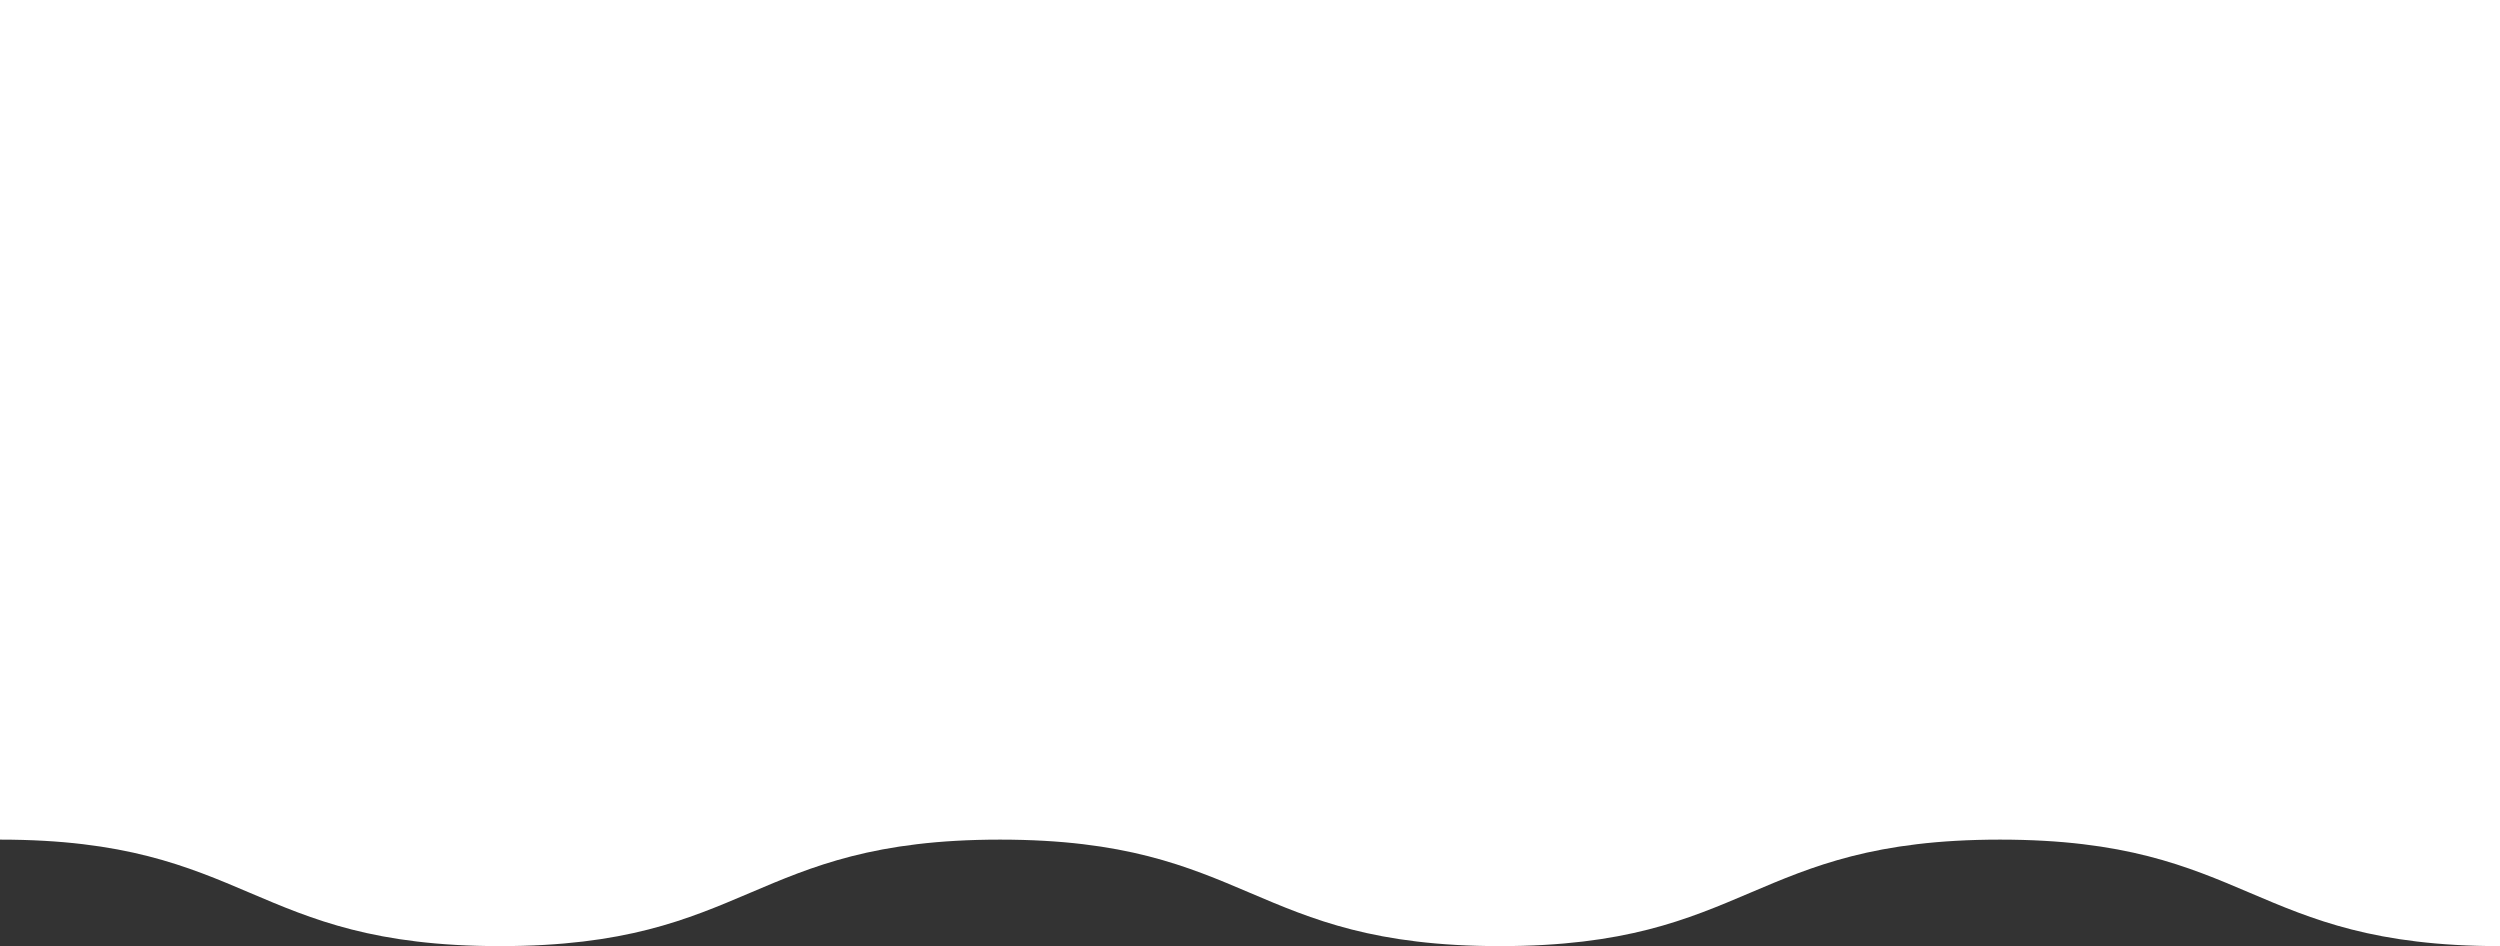
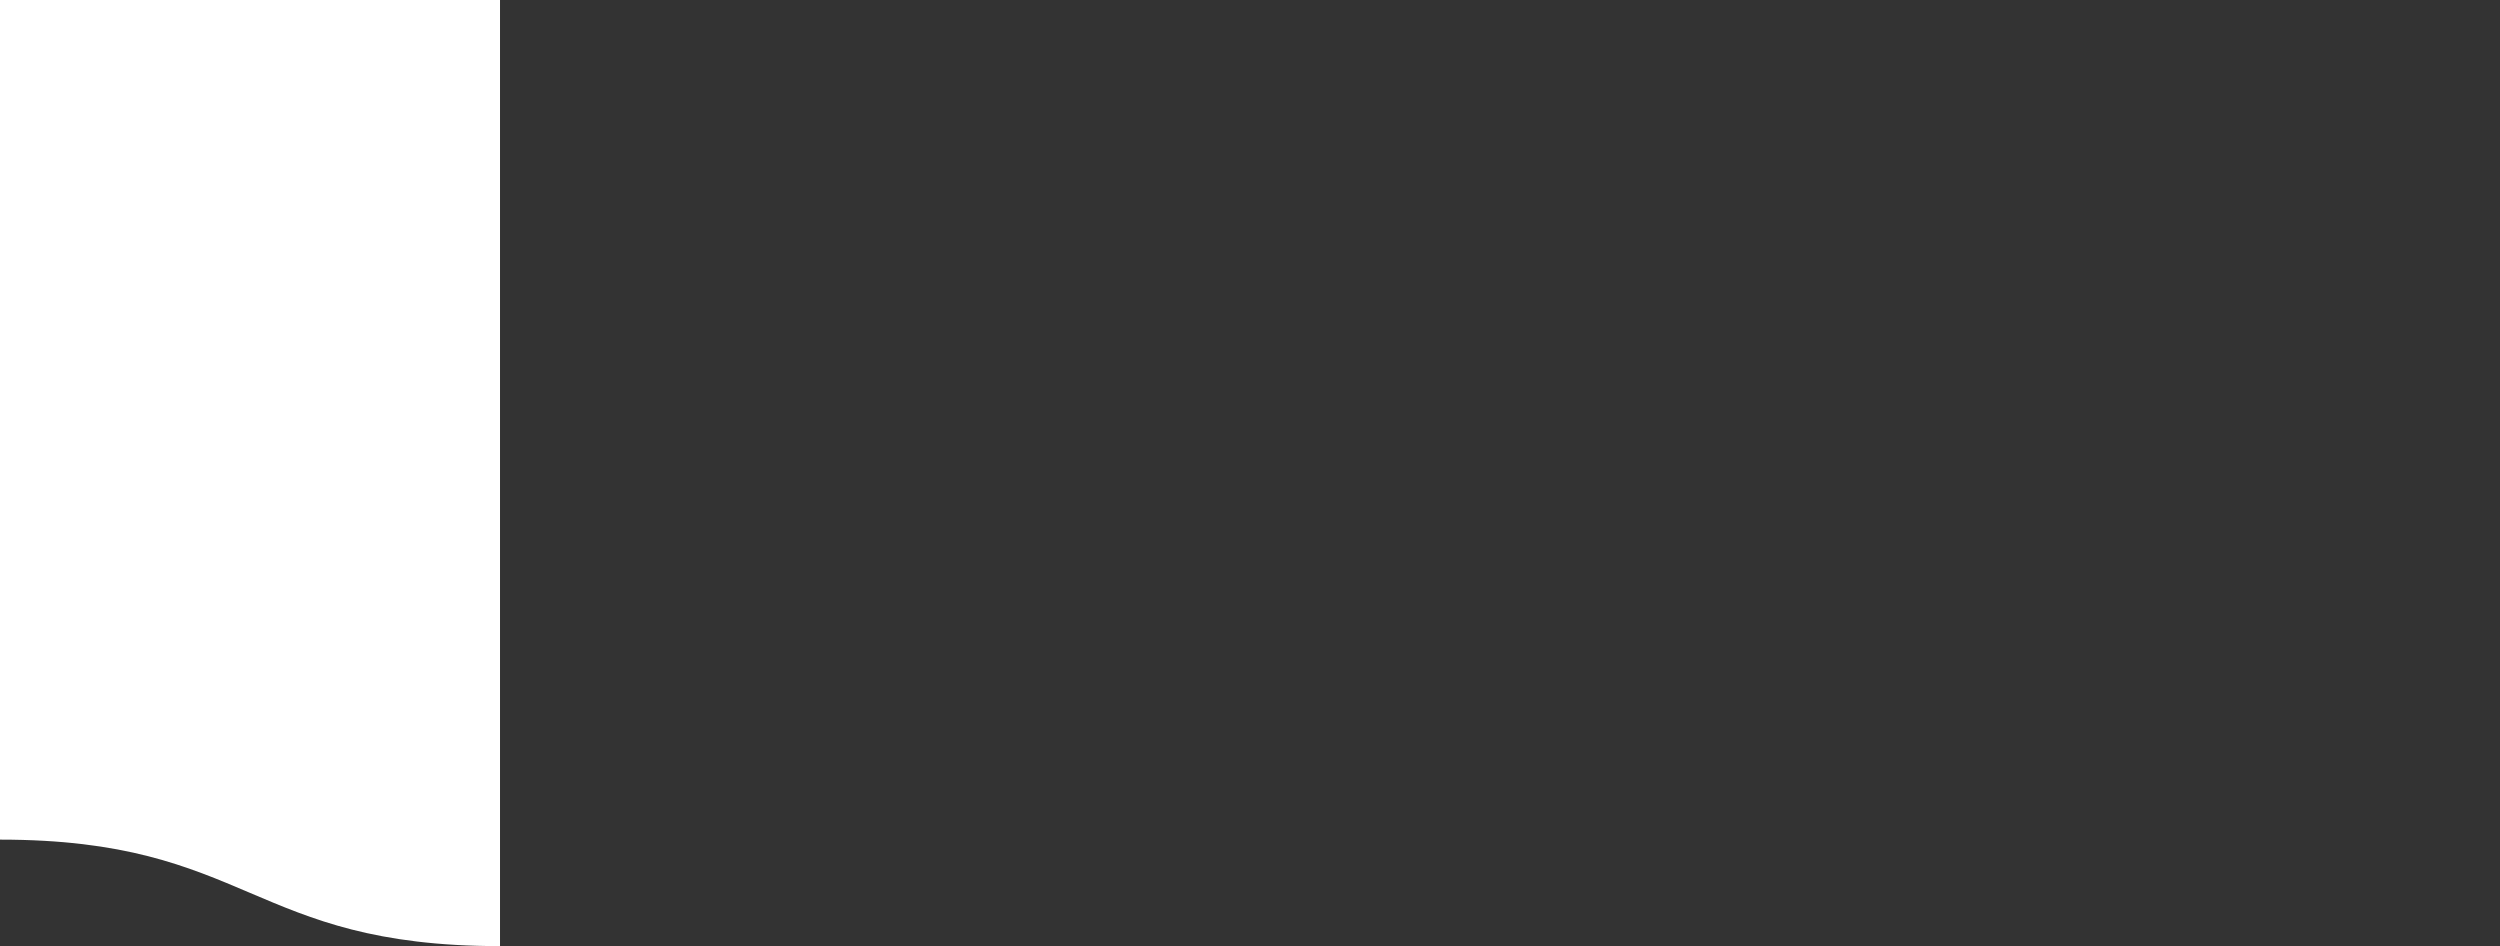
<svg xmlns="http://www.w3.org/2000/svg" viewBox="0 0 475.84 180.08">
  <rect x="0" y="0" width="475.84" height="180.08" fill="#333333" stroke="none" />
  <defs>
    <style>.cls-1{fill:#fff;}</style>
  </defs>
  <g id="レイヤー_2" data-name="レイヤー 2">
    <g id="レイヤー_1-2" data-name="レイヤー 1">
-       <path class="cls-1" d="M0,159.81c47.58,0,47.58,20.27,95.17,20.27s47.58-20.27,95.17-20.27,47.58,20.27,95.16,20.27,47.59-20.27,95.17-20.27,47.58,20.27,95.17,20.27V0H0Z" />
+       <path class="cls-1" d="M0,159.81c47.58,0,47.58,20.27,95.17,20.27V0H0Z" />
    </g>
  </g>
</svg>